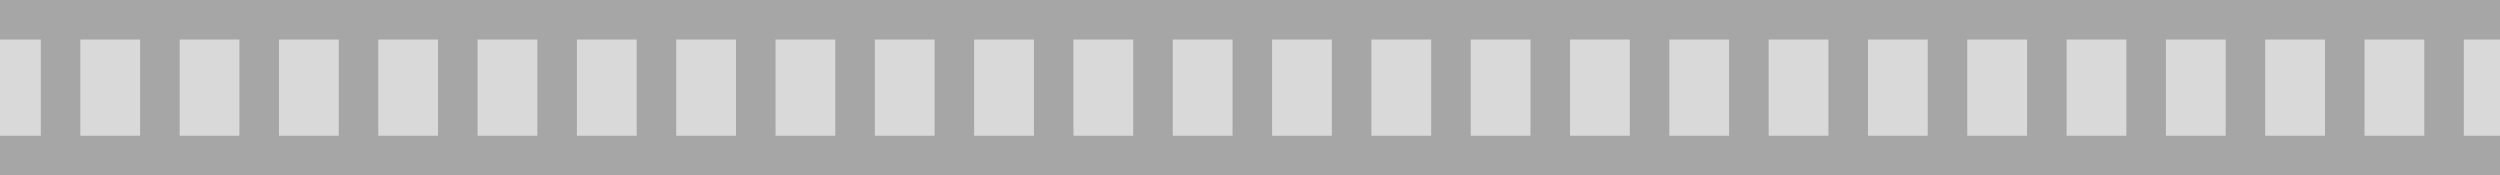
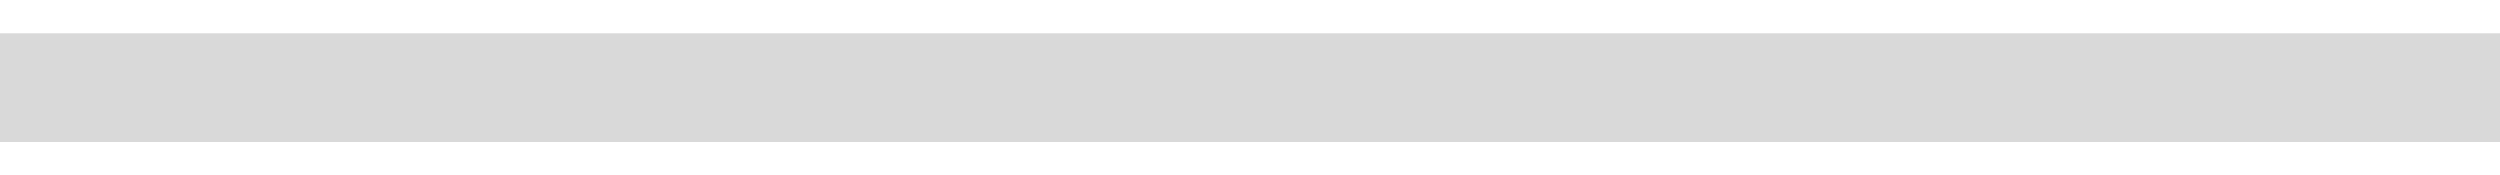
<svg xmlns="http://www.w3.org/2000/svg" clip-rule="evenodd" fill="#a6a6a6" fill-rule="evenodd" height="214.5" preserveAspectRatio="xMidYMid meet" stroke-linejoin="round" stroke-miterlimit="2" version="1" viewBox="0.0 -0.0 3058.9 214.5" width="3058.9" zoomAndPan="magnify">
  <g id="change1_1">
    <path d="m0 40.744h3058.9v132.998h-3058.9z" fill="#d9d9d9" />
  </g>
  <g id="change2_1">
-     <path d="m49.916 48.379v117.728h-49.916v48.379h3058.9v-48.379h-44.283v-117.728h44.283v-48.379h-3058.9v48.379zm48.379 0v117.728h73.134v-117.728zm121.513 0v117.728h73.135v-117.728zm121.513 0v117.728h73.135v-117.728zm121.514 0v117.728h73.134v-117.728zm121.513 0v117.728h73.135v-117.728zm121.514 0v117.728h73.134v-117.728zm121.513 0v117.728h73.135v-117.728zm121.514 0v117.728h73.134v-117.728zm121.513 0v117.728h73.135v-117.728zm121.514 0v117.728h73.134v-117.728zm121.513 0v117.728h73.135v-117.728zm121.514 0v117.728h73.134v-117.728zm121.513 0v117.728h73.135v-117.728zm121.514 0v117.728h73.134v-117.728zm121.513 0v117.728h73.135v-117.728zm121.514 0v117.728h73.134v-117.728zm121.513 0v117.728h73.135v-117.728zm121.514 0v117.728h73.134v-117.728zm121.513 0v117.728h73.135v-117.728zm121.514 0v117.728h73.134v-117.728zm121.513 0v117.728h73.135v-117.728zm121.514 0v117.728h73.134v-117.728zm121.513 0v117.728h73.135v-117.728zm121.514 0v117.728h73.134v-117.728z" />
-   </g>
+     </g>
</svg>